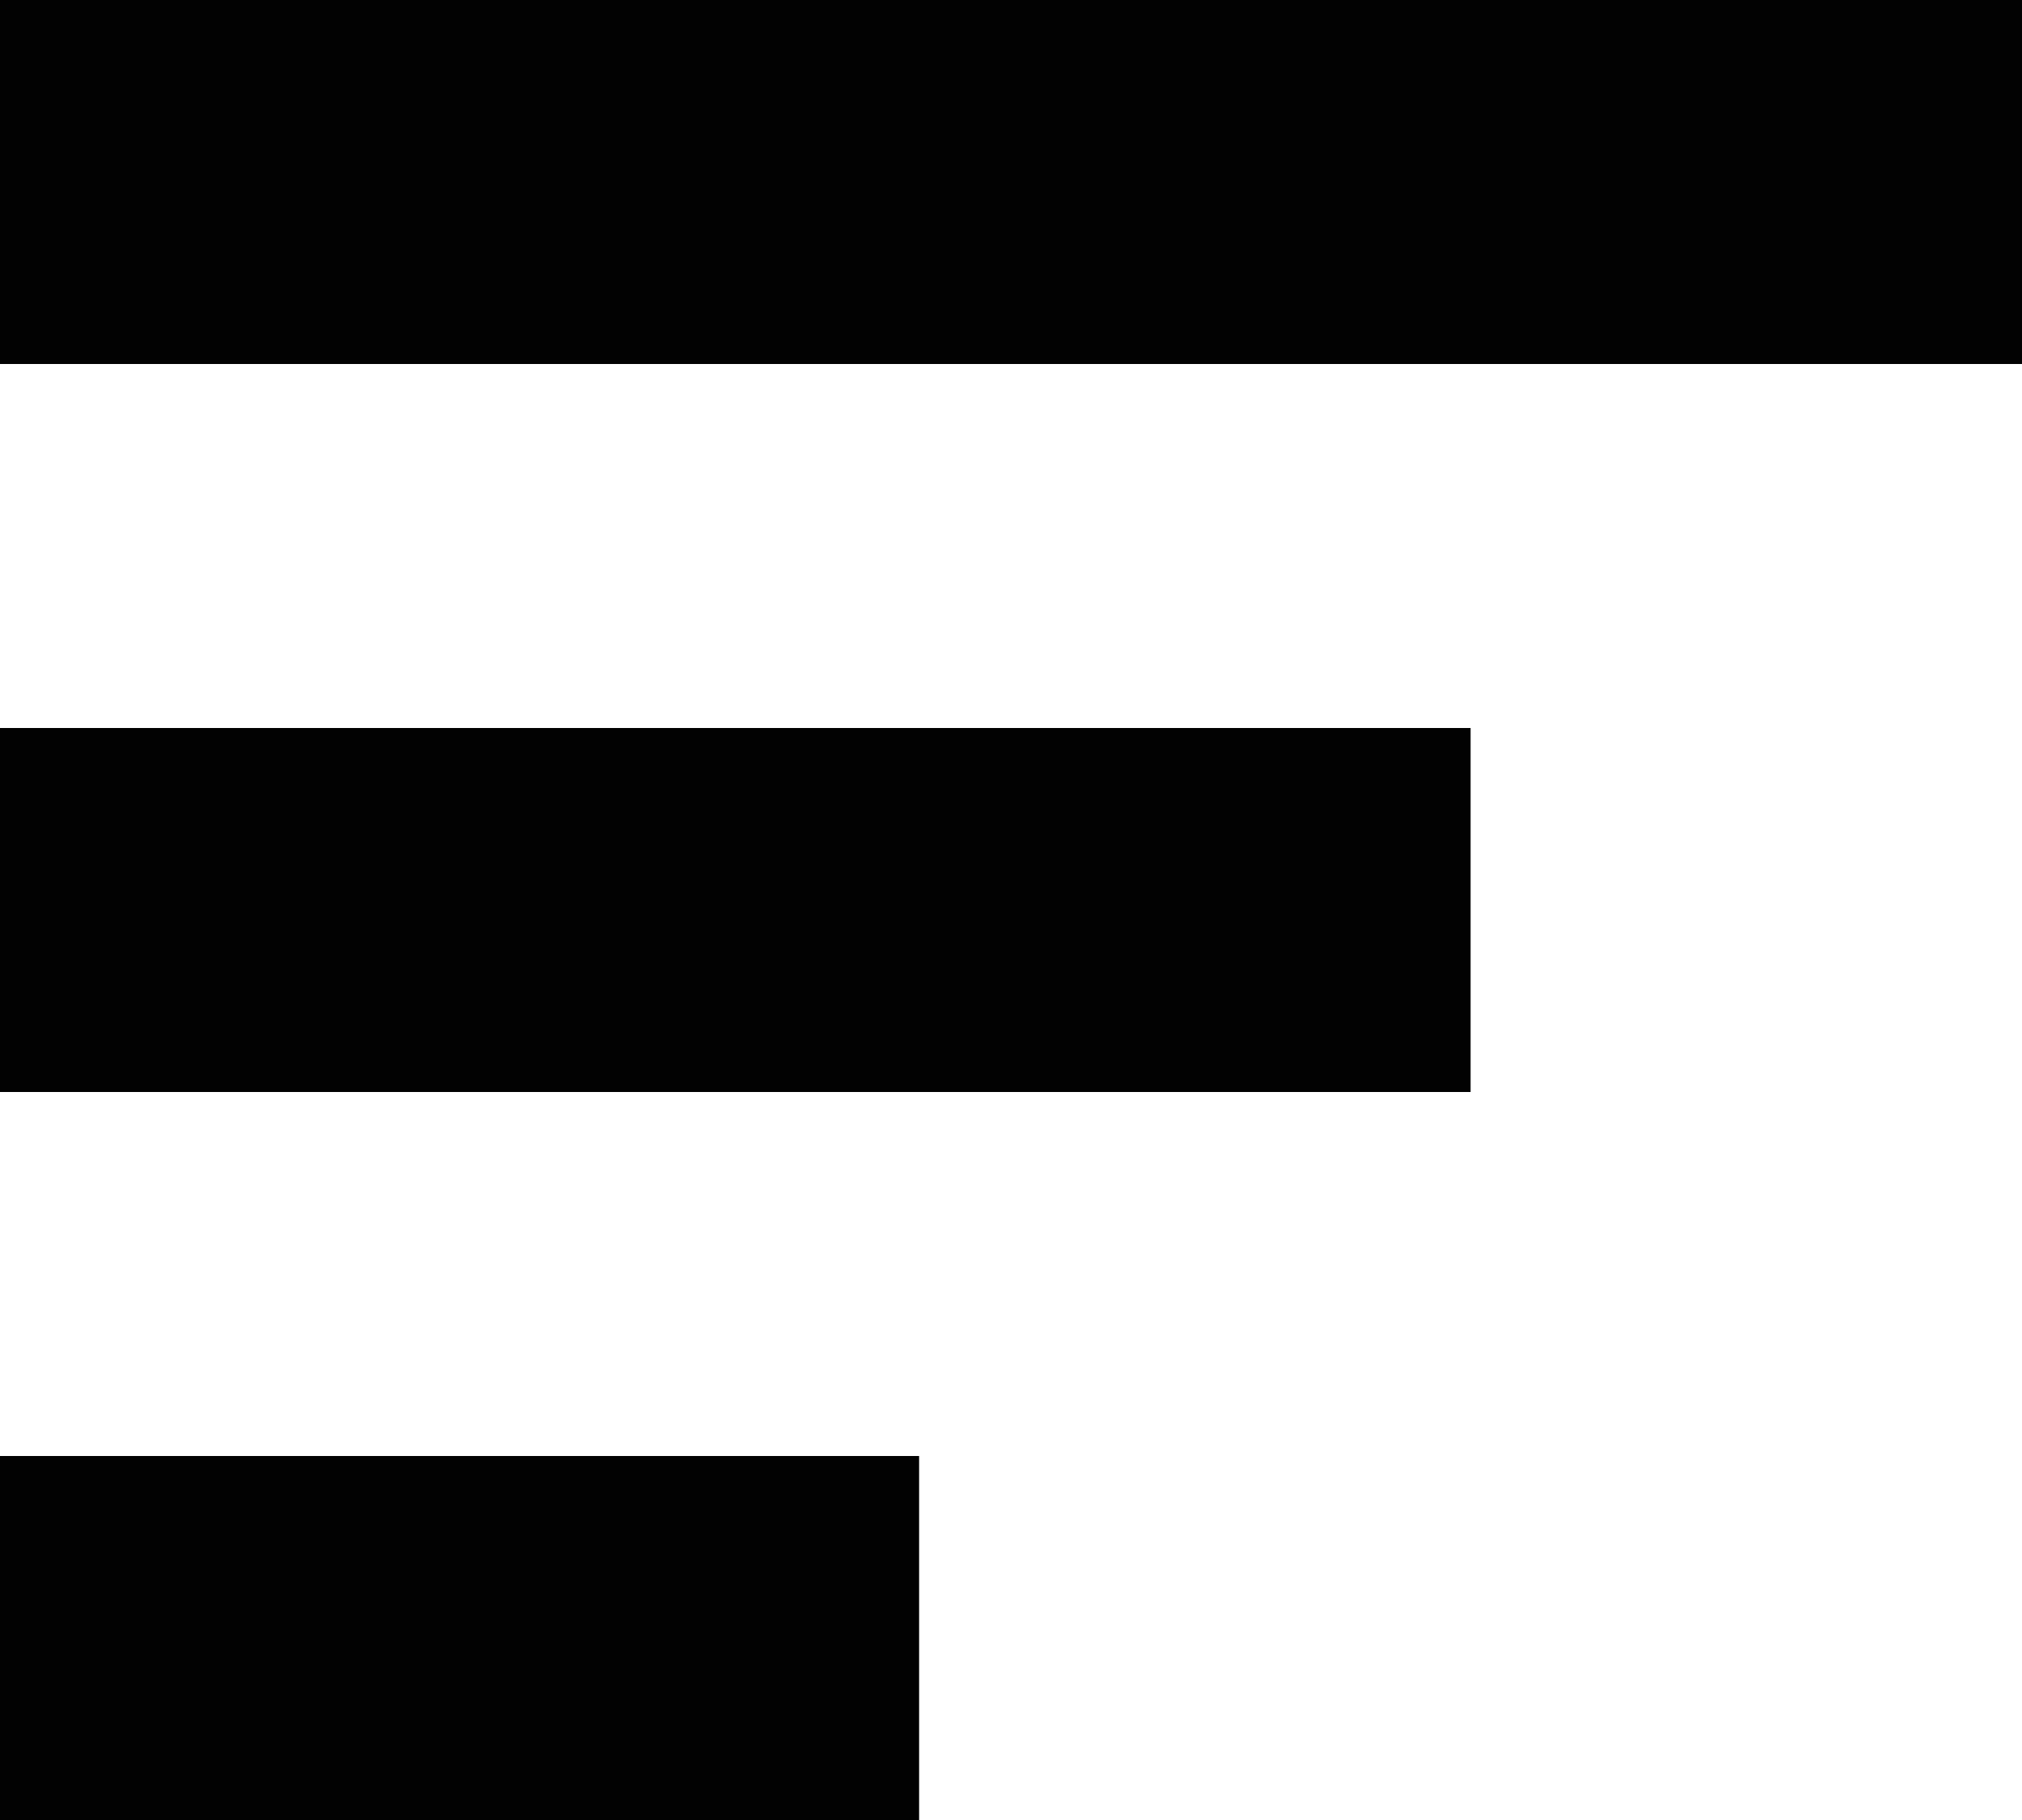
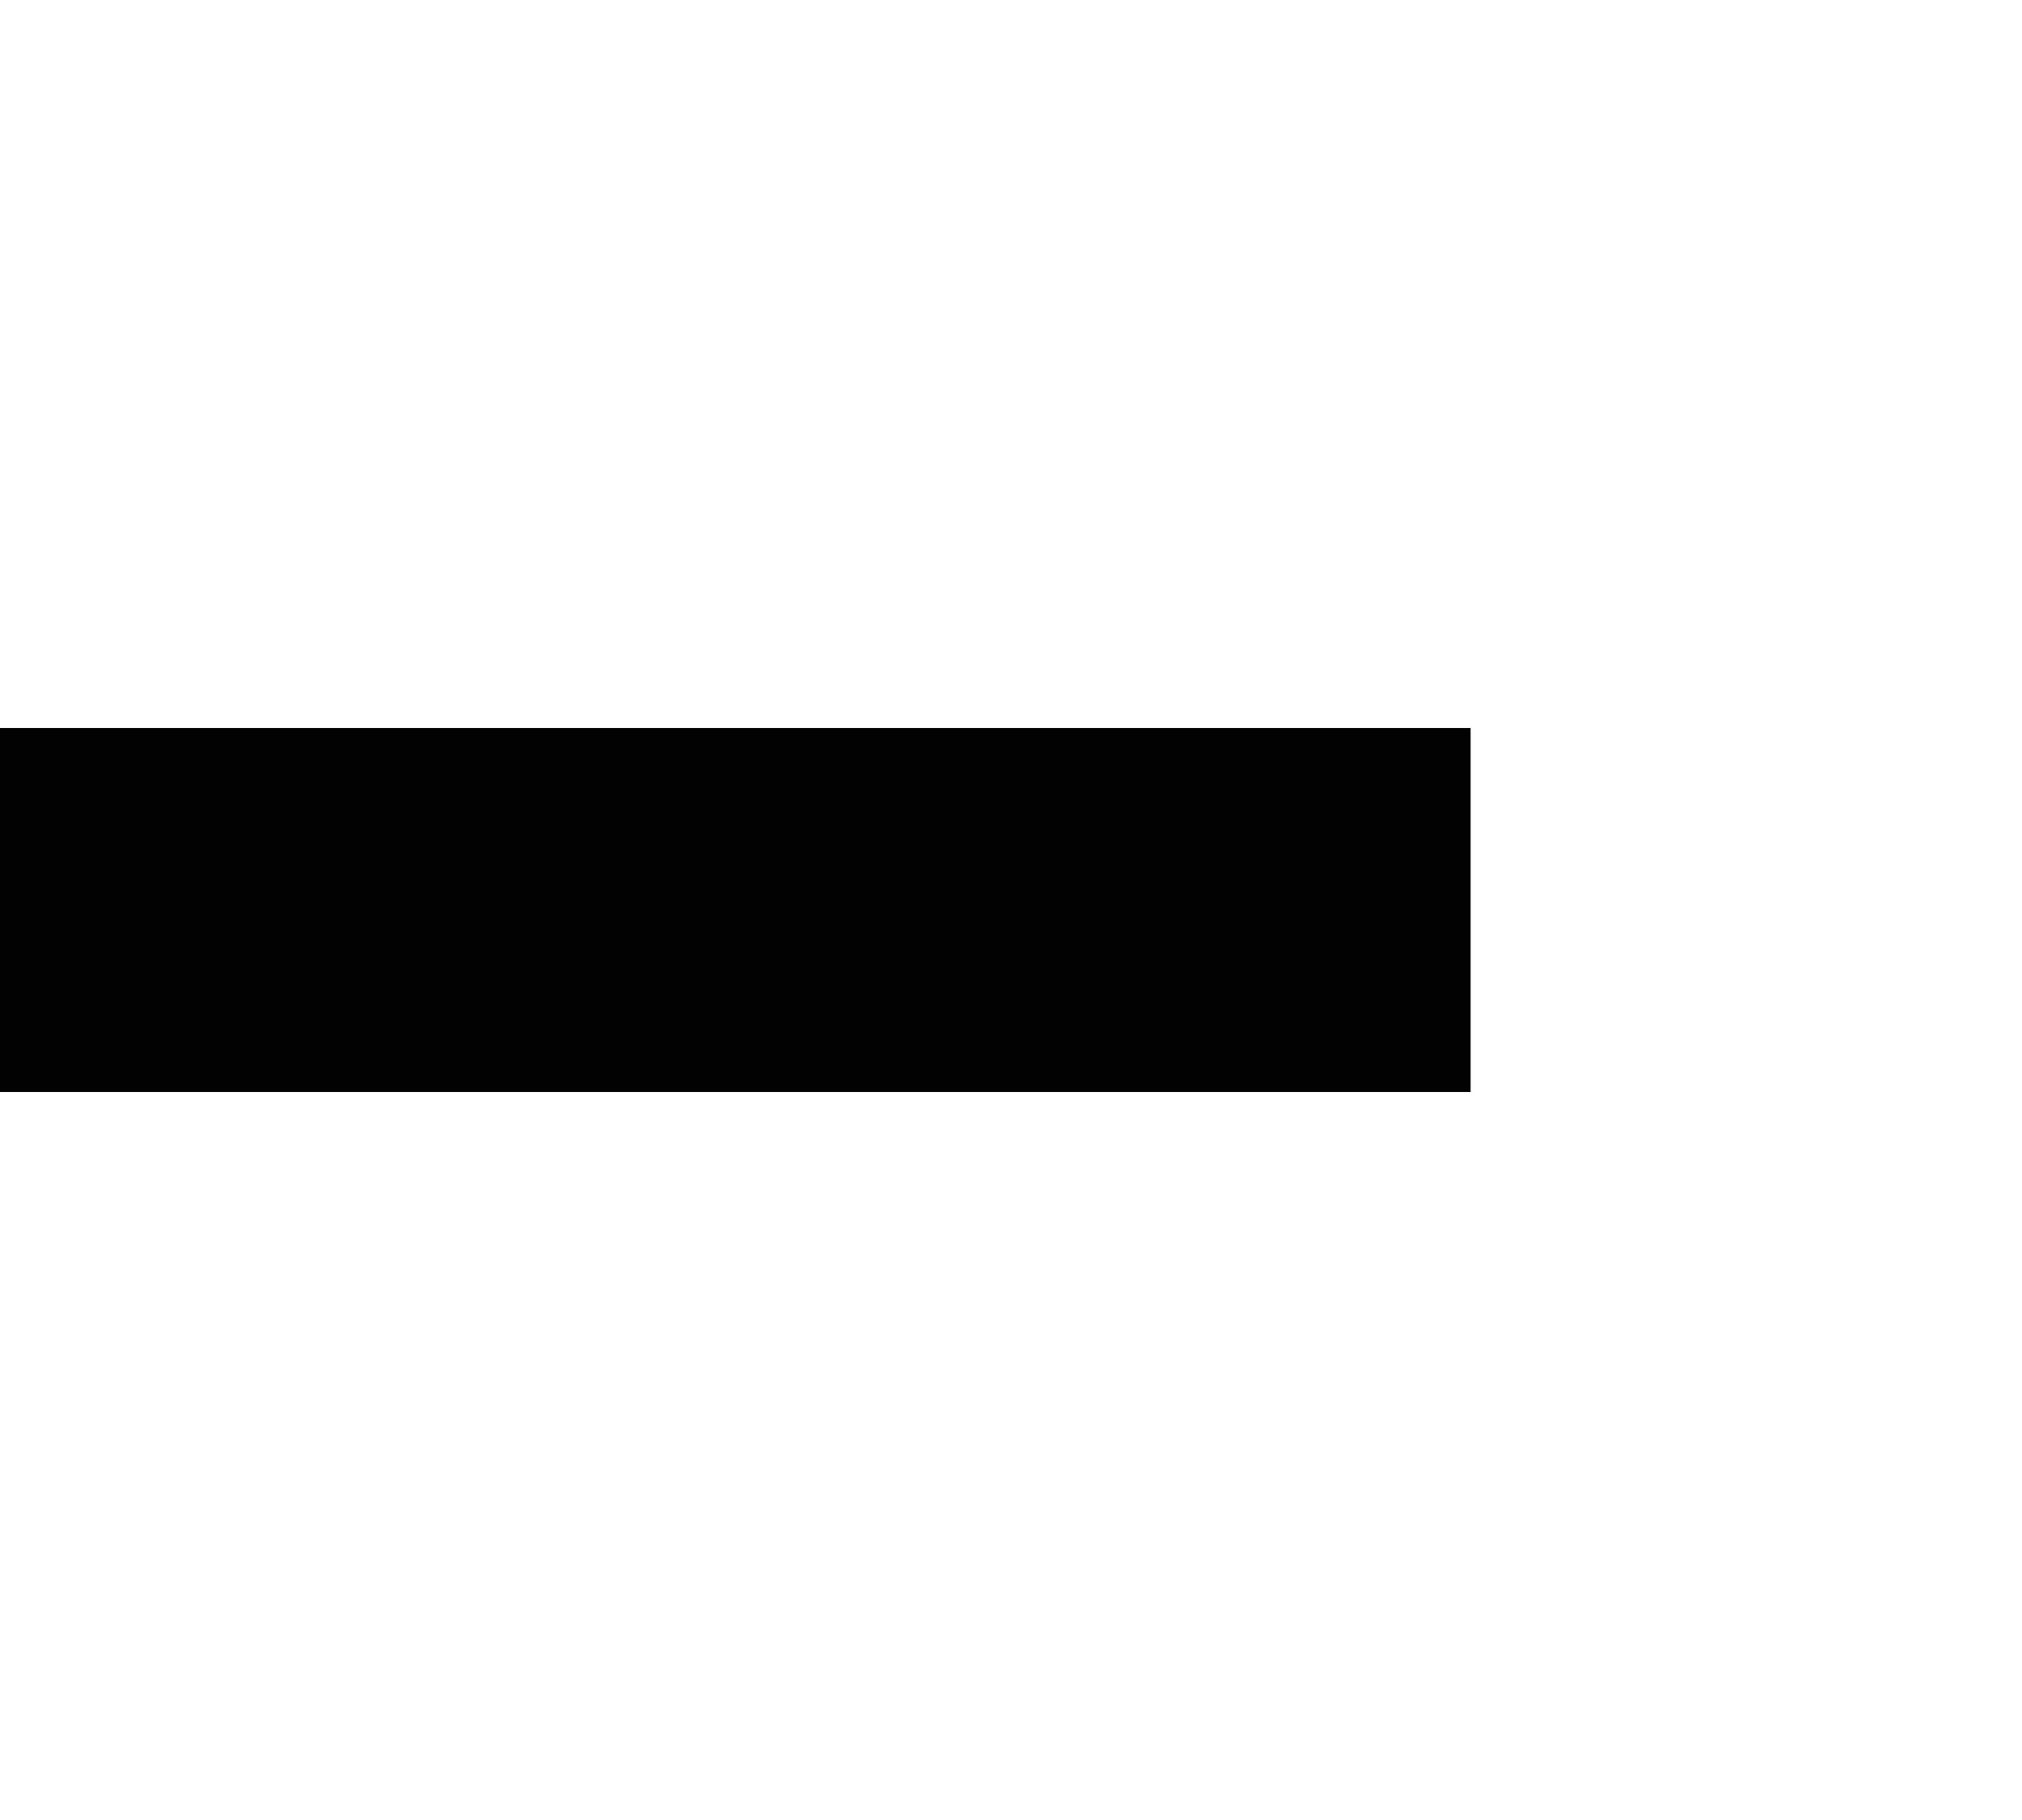
<svg xmlns="http://www.w3.org/2000/svg" width="20" height="18" viewBox="0 0 20 18" fill="none">
  <g id="Icon">
-     <path d="M-6.29444e-07 3.6L20 3.6L20 0L-7.86805e-07 8.74228e-07L-6.29444e-07 3.6Z" fill="#020202" />
    <path d="M-3.14722e-07 10.8L14.546 10.8L14.546 7.2L-4.72083e-07 7.2L-3.14722e-07 10.8Z" fill="#020202" />
-     <path d="M9.091 18L0 18L-1.57361e-07 14.4L9.091 14.4L9.091 18Z" fill="#020202" />
  </g>
</svg>